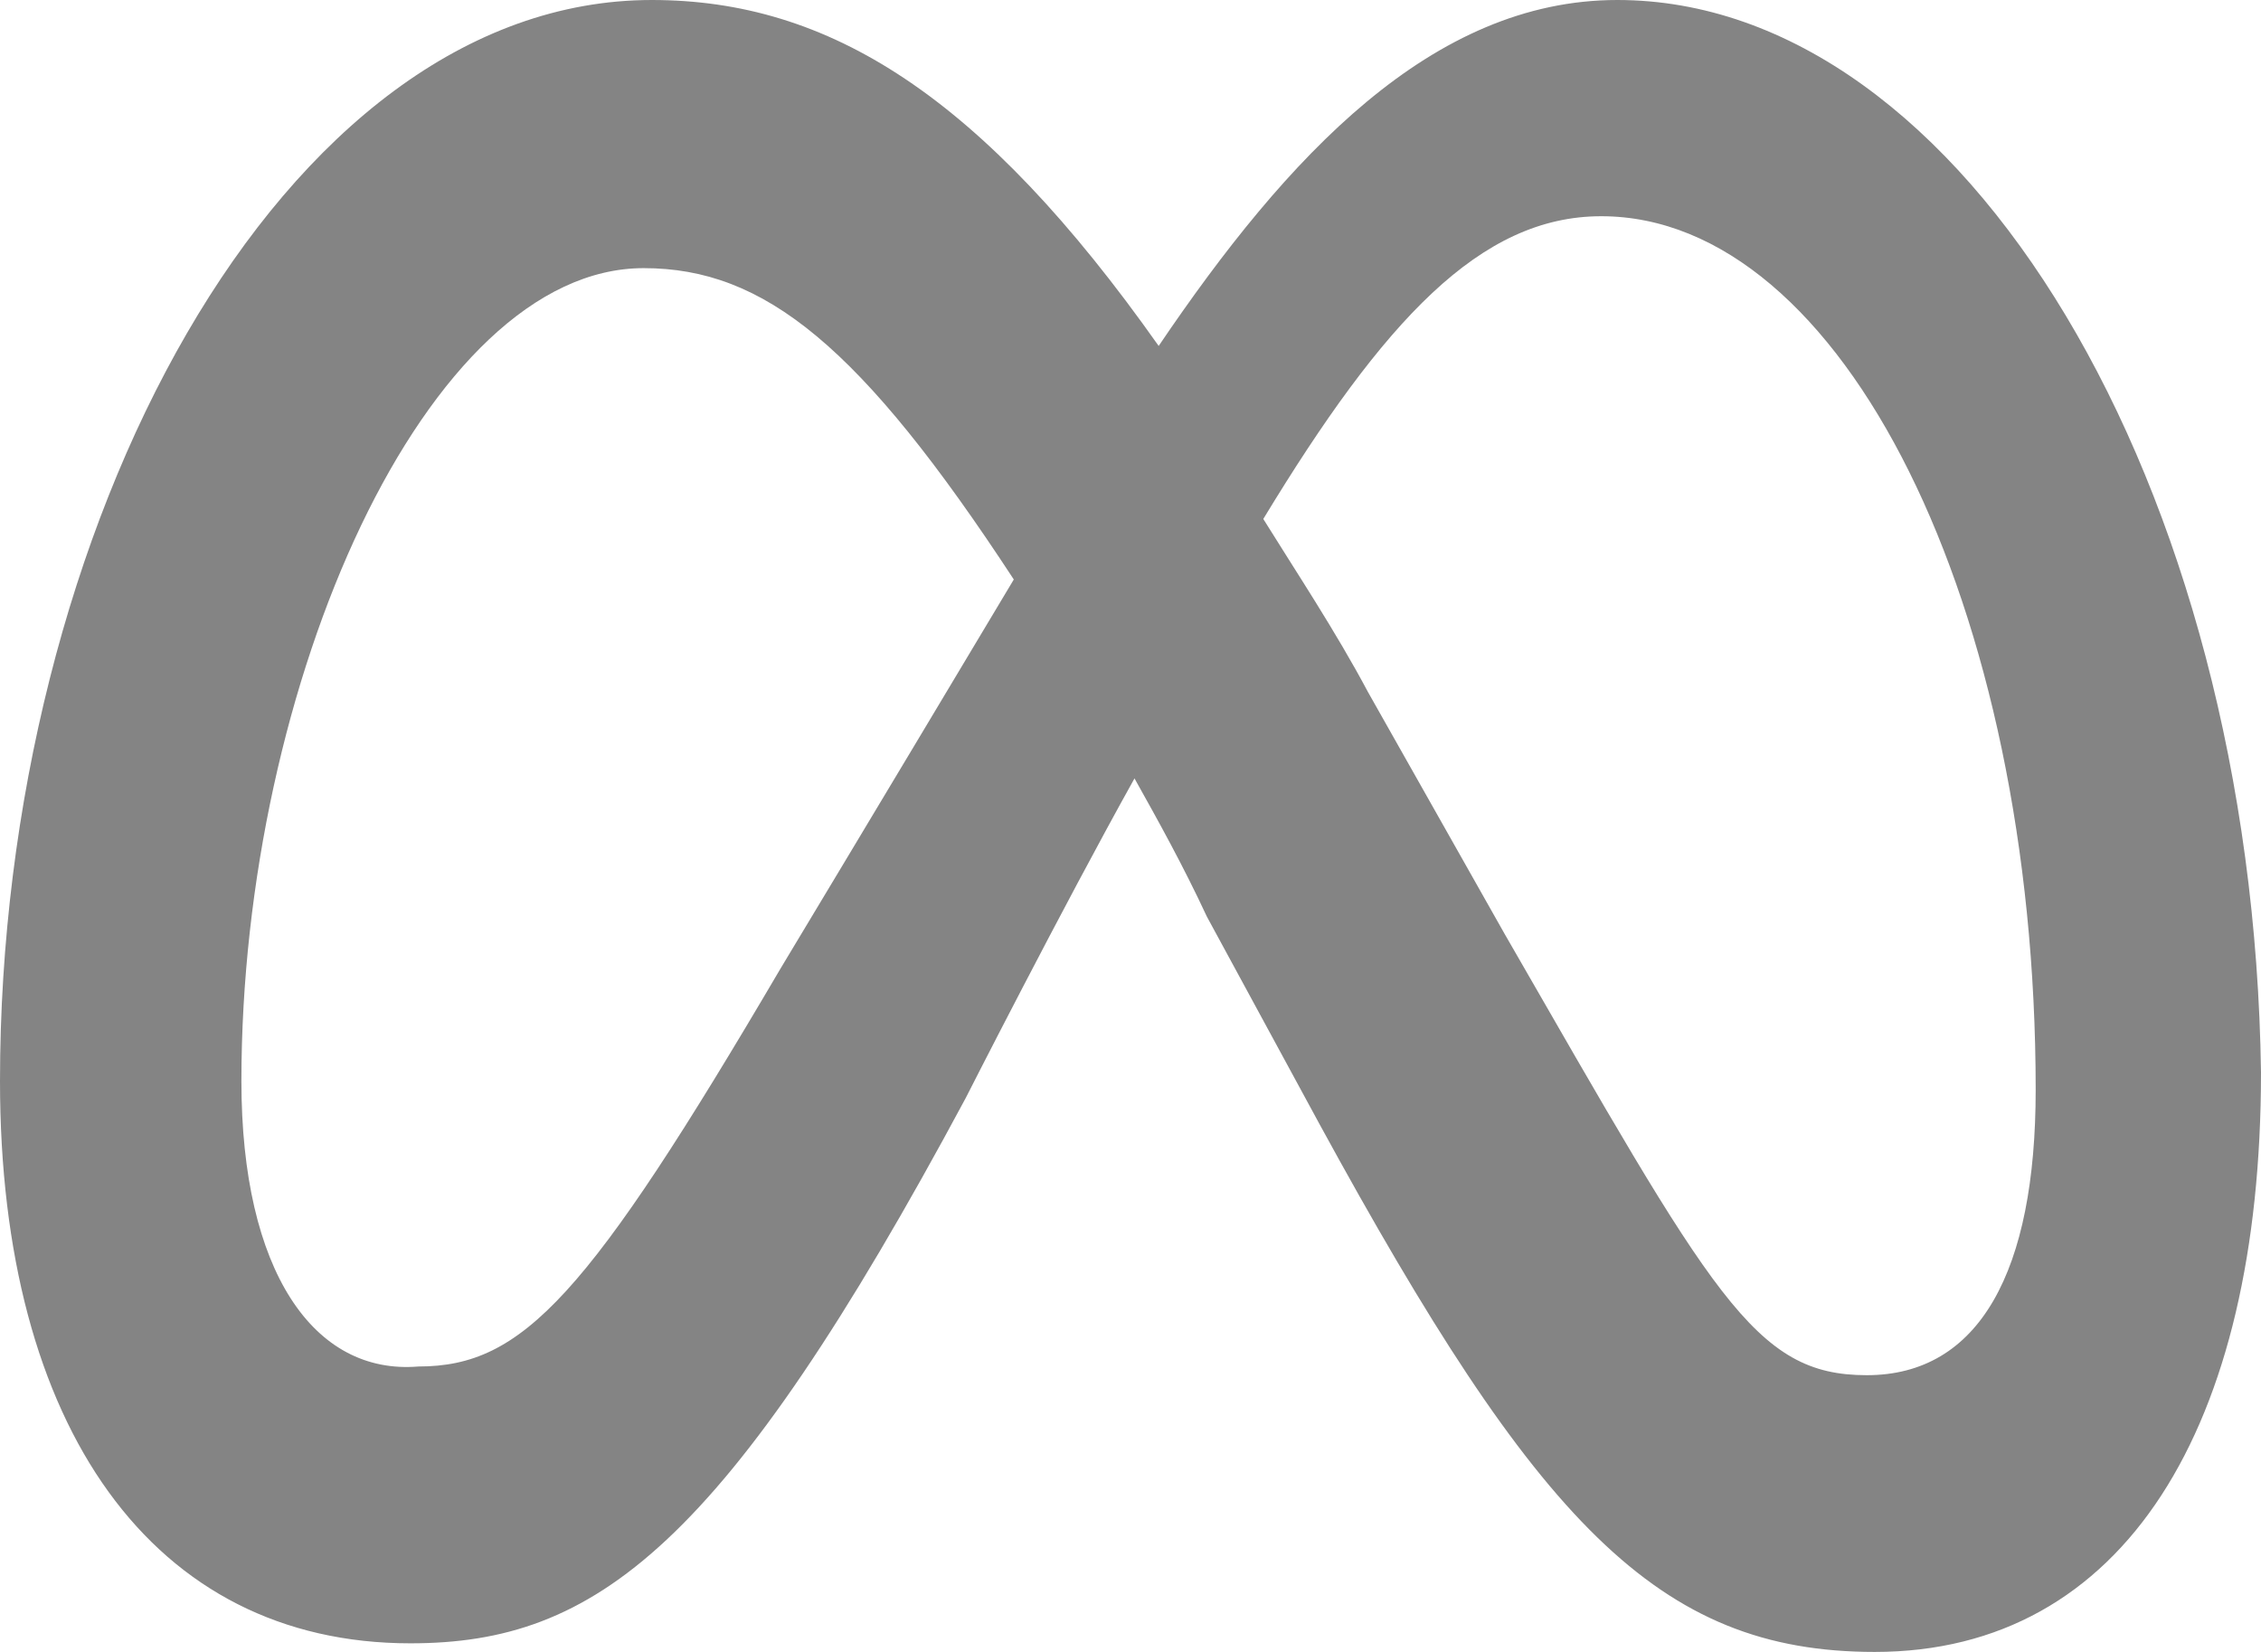
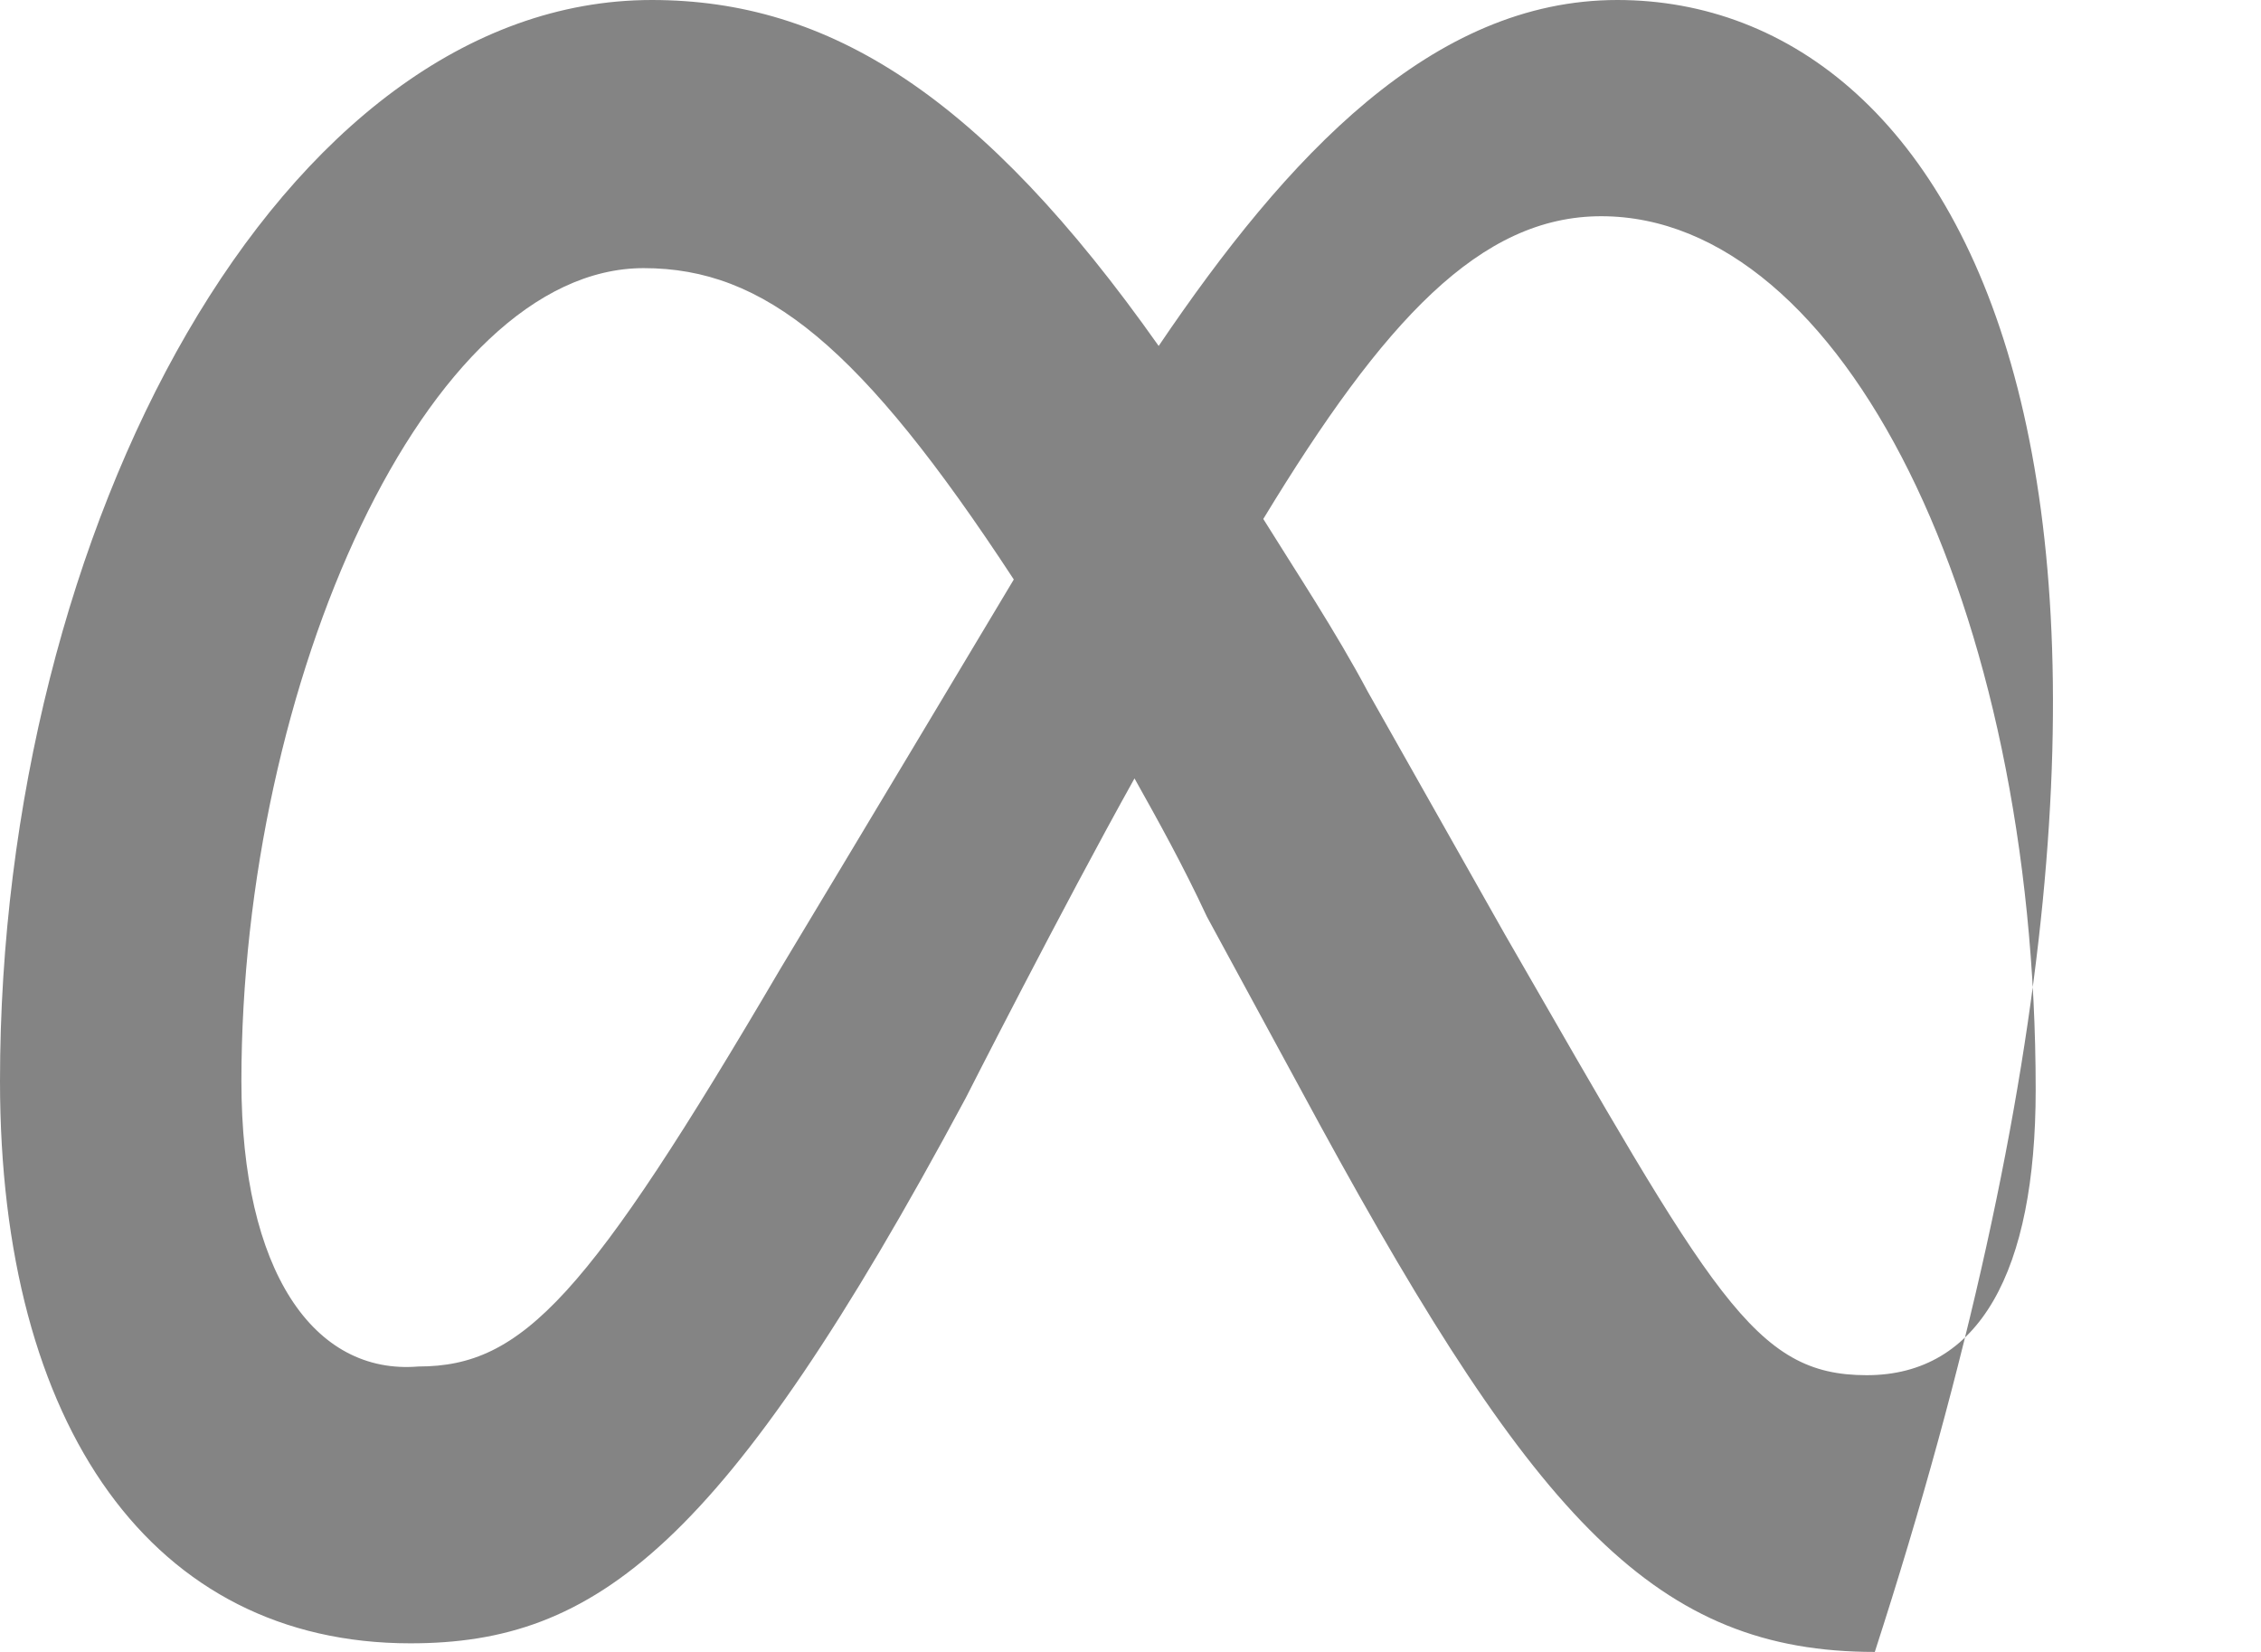
<svg xmlns="http://www.w3.org/2000/svg" width="26" height="19" viewBox="0 0 26 19" fill="none">
-   <path d="M2.776 12.435C2.776 7.859 4.904 3.084 7.402 3.084C8.79 3.084 9.9 3.979 11.658 6.665C9.993 9.45 8.975 11.141 8.975 11.141C6.755 14.921 6.014 15.717 4.812 15.717C3.609 15.817 2.776 14.623 2.776 12.435ZM17.303 10.743L15.73 7.958C15.36 7.262 14.897 6.565 14.527 5.969C15.915 3.681 17.025 2.487 18.413 2.487C21.189 2.487 23.409 6.963 23.409 12.534C23.409 14.623 22.762 15.817 21.466 15.817C20.171 15.817 19.708 14.921 17.303 10.743ZM13.324 3.979C11.288 1.094 9.53 0 7.495 0C3.238 0 5.66645e-05 6.068 0 12.435C0 16.414 1.758 18.901 4.719 18.901C6.847 18.901 8.328 17.806 11.103 12.633C11.103 12.633 12.214 10.445 13.046 8.953C13.324 9.45 13.601 9.948 13.879 10.544L15.175 12.932C17.673 17.508 19.061 19 21.559 19C24.427 19 26 16.414 26 12.335C25.907 5.571 22.576 0 18.598 0C16.47 0 14.804 1.791 13.324 3.979Z" fill="#848484" />
+   <path d="M2.776 12.435C2.776 7.859 4.904 3.084 7.402 3.084C8.79 3.084 9.9 3.979 11.658 6.665C9.993 9.45 8.975 11.141 8.975 11.141C6.755 14.921 6.014 15.717 4.812 15.717C3.609 15.817 2.776 14.623 2.776 12.435ZM17.303 10.743L15.73 7.958C15.36 7.262 14.897 6.565 14.527 5.969C15.915 3.681 17.025 2.487 18.413 2.487C21.189 2.487 23.409 6.963 23.409 12.534C23.409 14.623 22.762 15.817 21.466 15.817C20.171 15.817 19.708 14.921 17.303 10.743ZM13.324 3.979C11.288 1.094 9.53 0 7.495 0C3.238 0 5.66645e-05 6.068 0 12.435C0 16.414 1.758 18.901 4.719 18.901C6.847 18.901 8.328 17.806 11.103 12.633C11.103 12.633 12.214 10.445 13.046 8.953C13.324 9.45 13.601 9.948 13.879 10.544L15.175 12.932C17.673 17.508 19.061 19 21.559 19C25.907 5.571 22.576 0 18.598 0C16.47 0 14.804 1.791 13.324 3.979Z" fill="#848484" />
</svg>